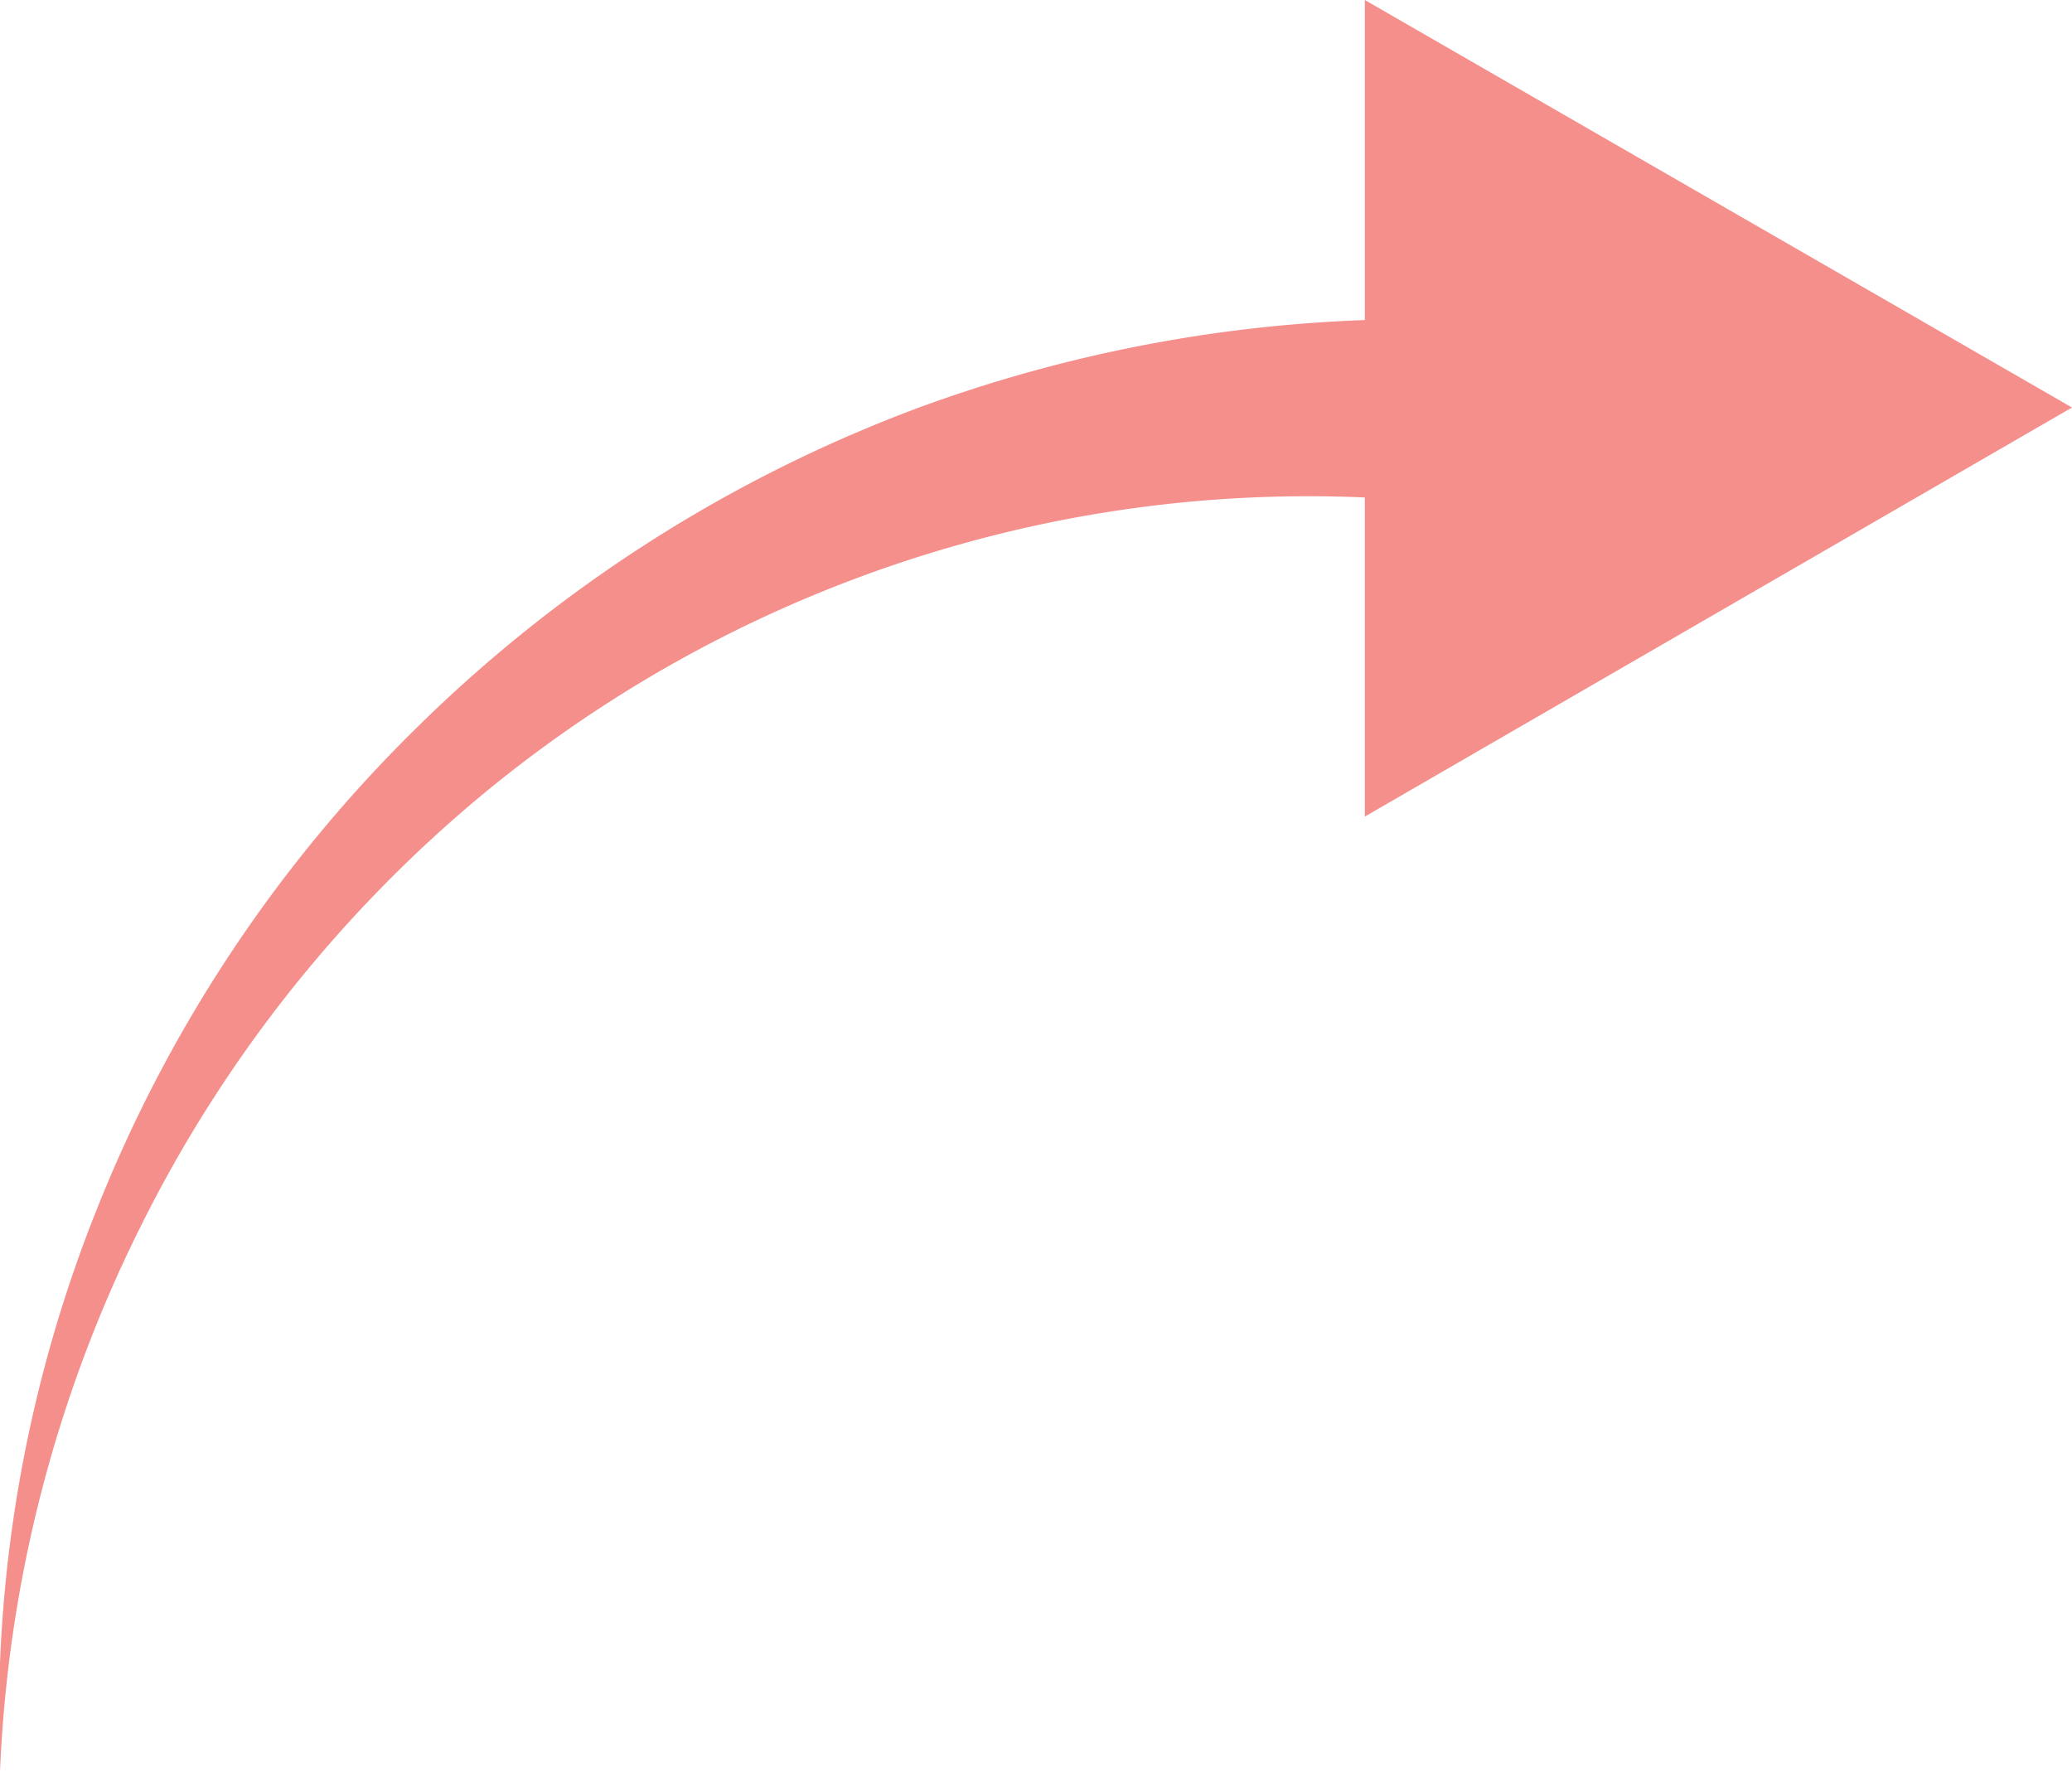
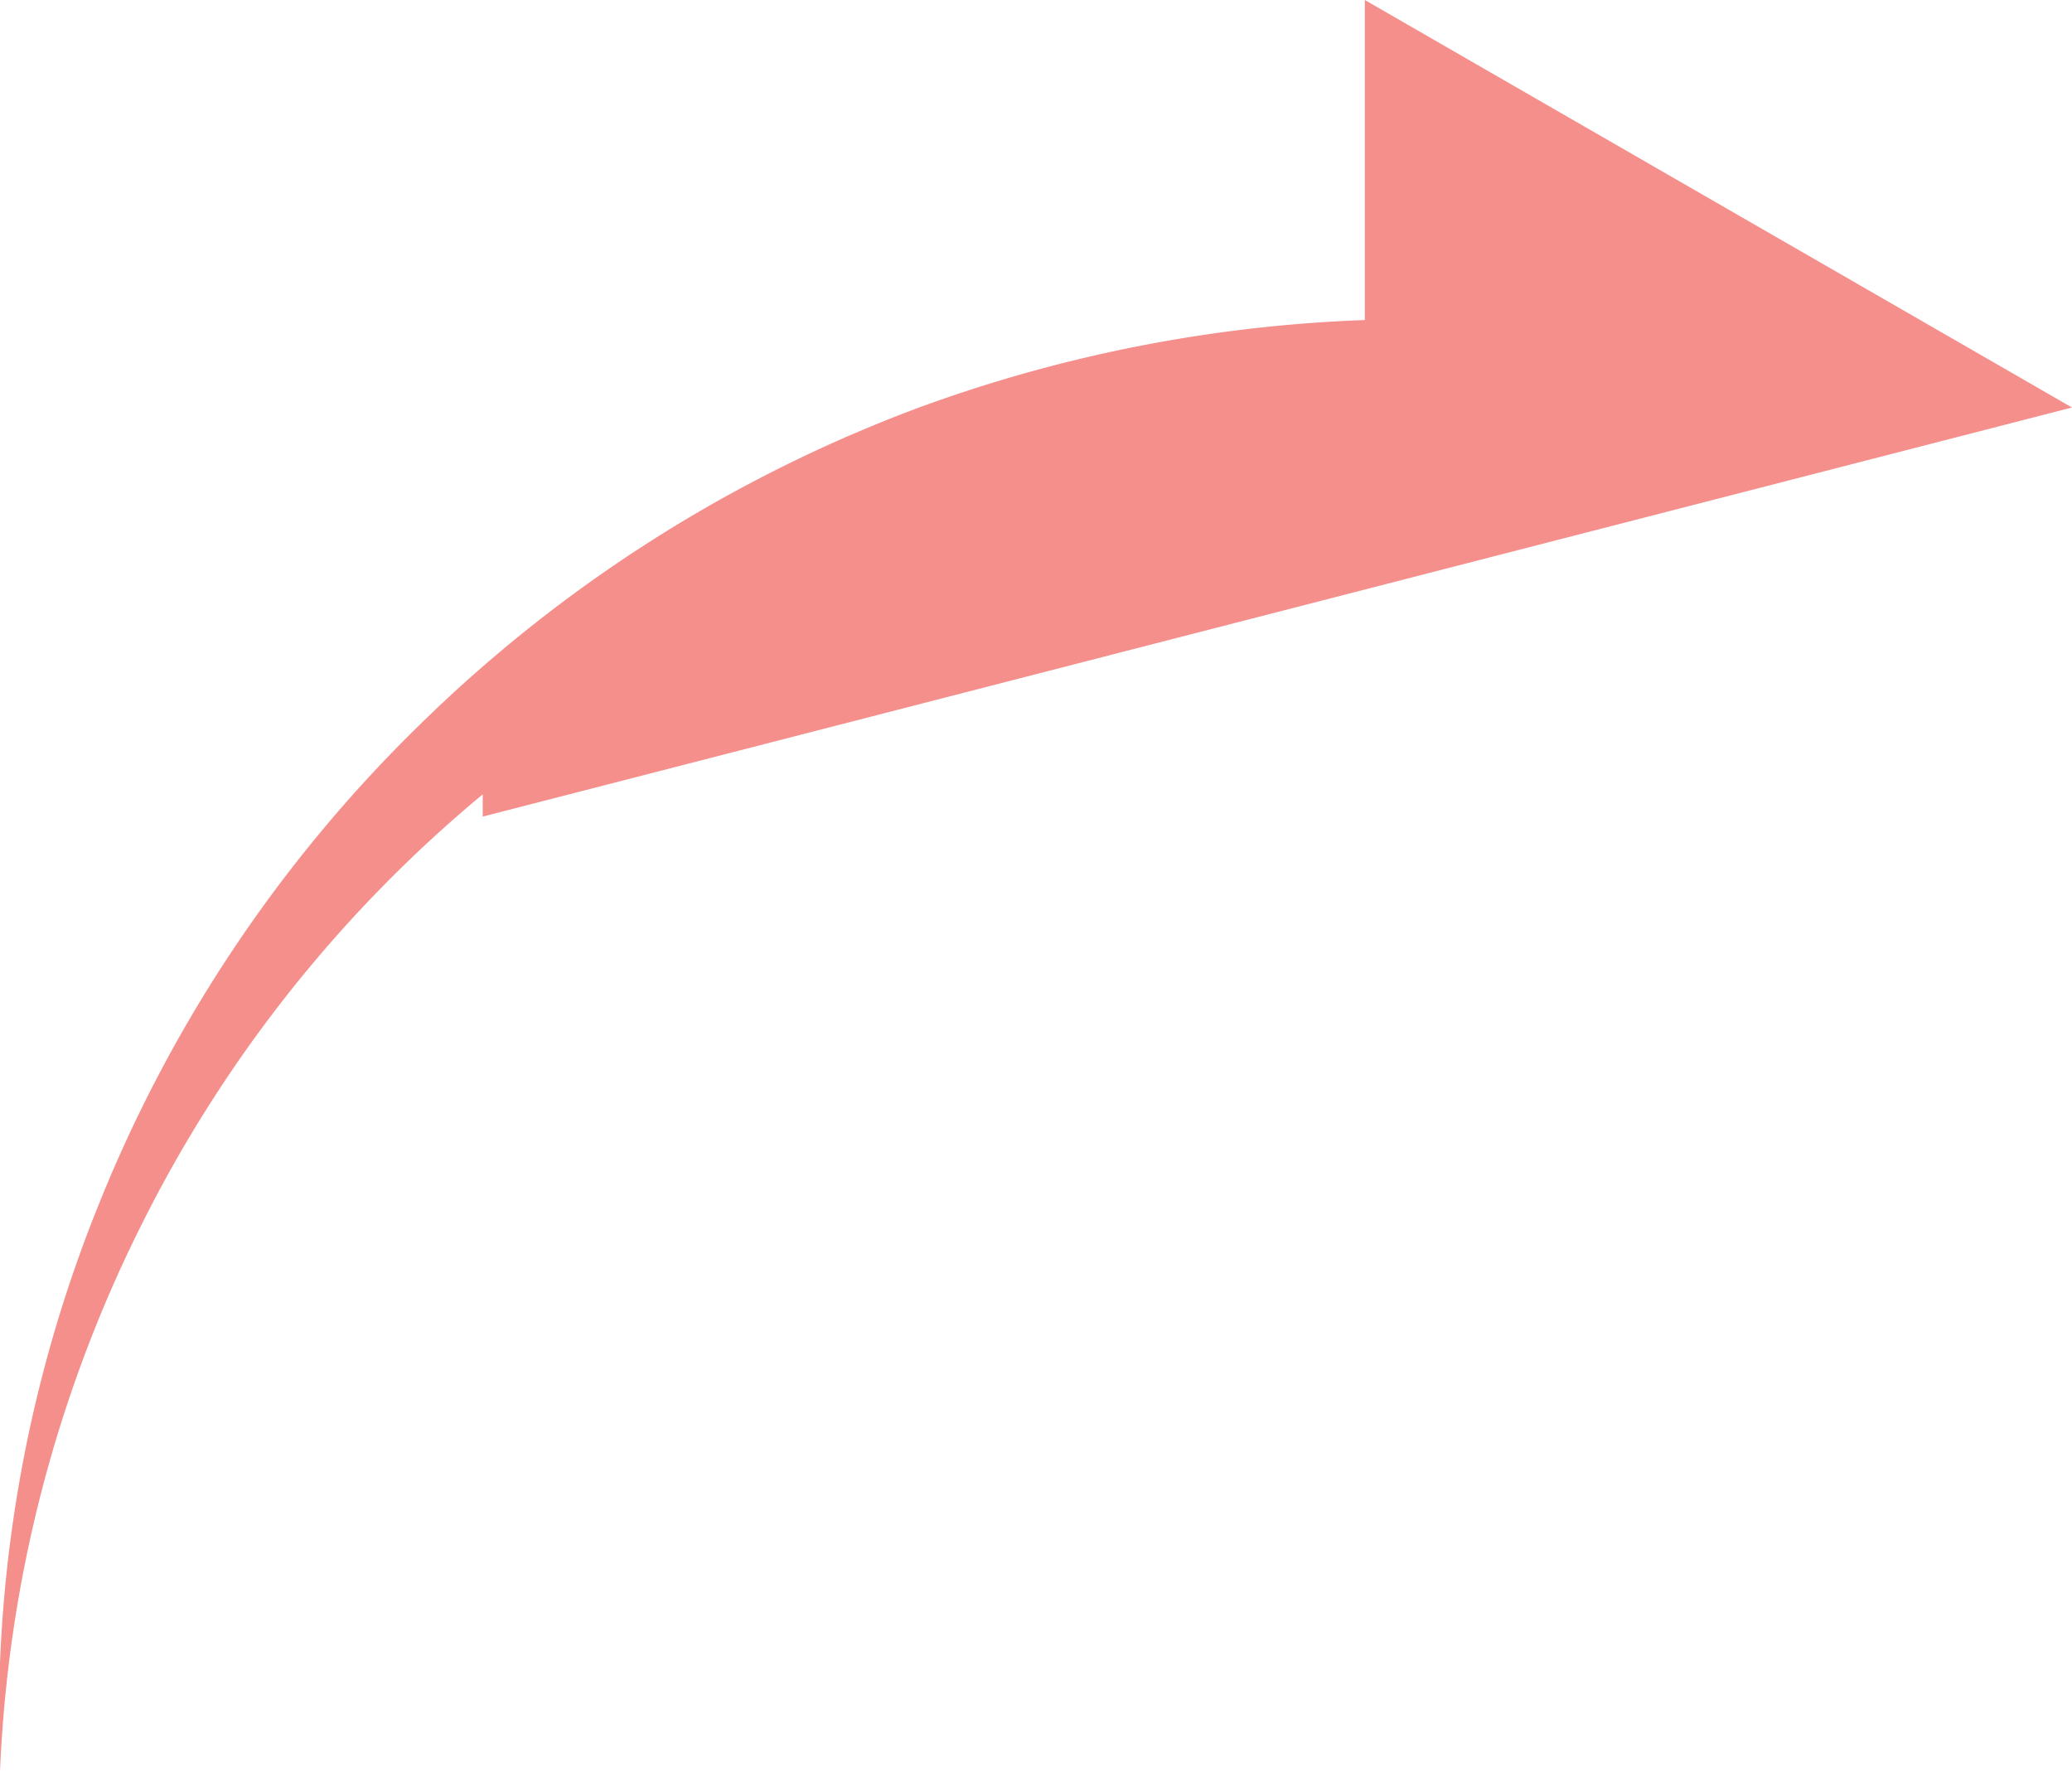
<svg xmlns="http://www.w3.org/2000/svg" viewBox="0 0 66.1 56.52">
  <defs>
    <style>.cls-1{fill:#f58f8c;}</style>
  </defs>
  <g id="Layer_2" data-name="Layer 2">
    <g id="Ñëîé_1" data-name="Ñëîé 1">
-       <path class="cls-1" d="M4.47,39.16A42.44,42.44,0,0,1,15.4,25.34a41.55,41.55,0,0,1,15.32-8,41,41,0,0,1,12.82-1.47V26.05L66.1,13,43.54,0V10.21A46.08,46.08,0,0,0,29.32,13,45.32,45.32,0,0,0,13.39,23.12,44.56,44.56,0,0,0,3.1,38.55,43.62,43.62,0,0,0,0,56.52,42.88,42.88,0,0,1,4.47,39.16Z" />
+       <path class="cls-1" d="M4.47,39.16A42.44,42.44,0,0,1,15.4,25.34V26.05L66.1,13,43.54,0V10.21A46.08,46.08,0,0,0,29.32,13,45.32,45.32,0,0,0,13.39,23.12,44.56,44.56,0,0,0,3.1,38.55,43.62,43.62,0,0,0,0,56.52,42.88,42.88,0,0,1,4.47,39.16Z" />
    </g>
  </g>
</svg>